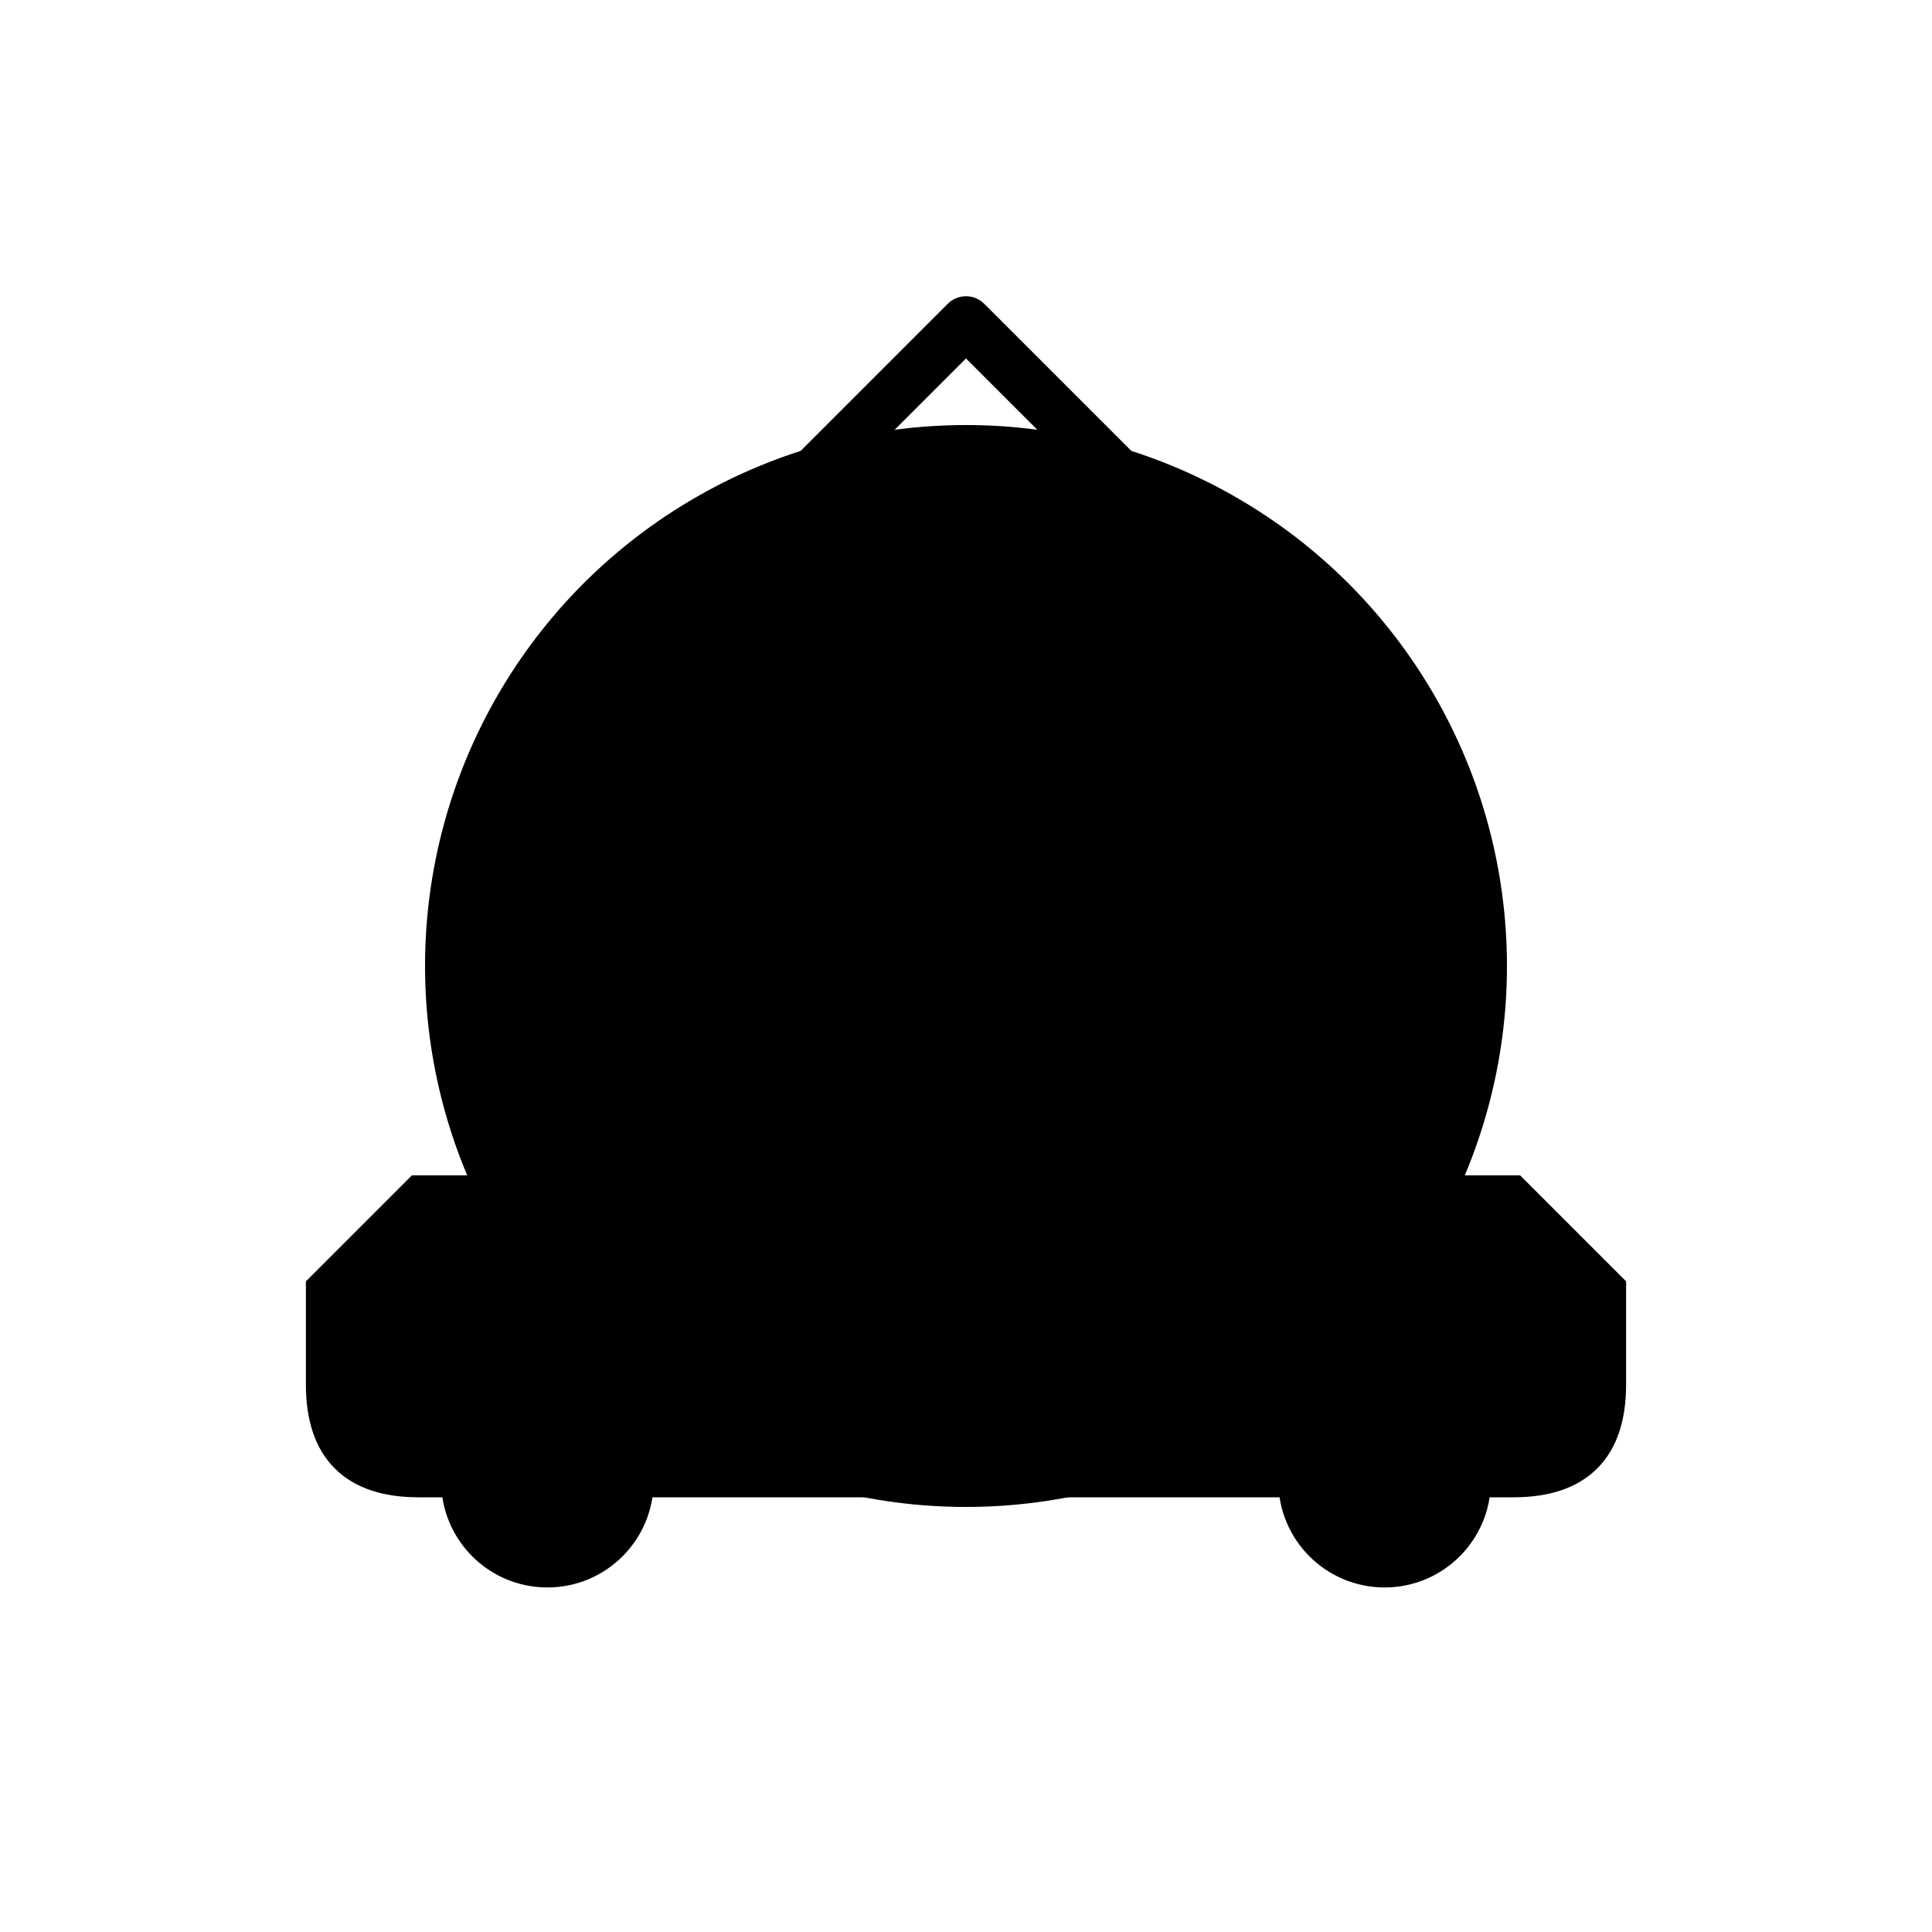
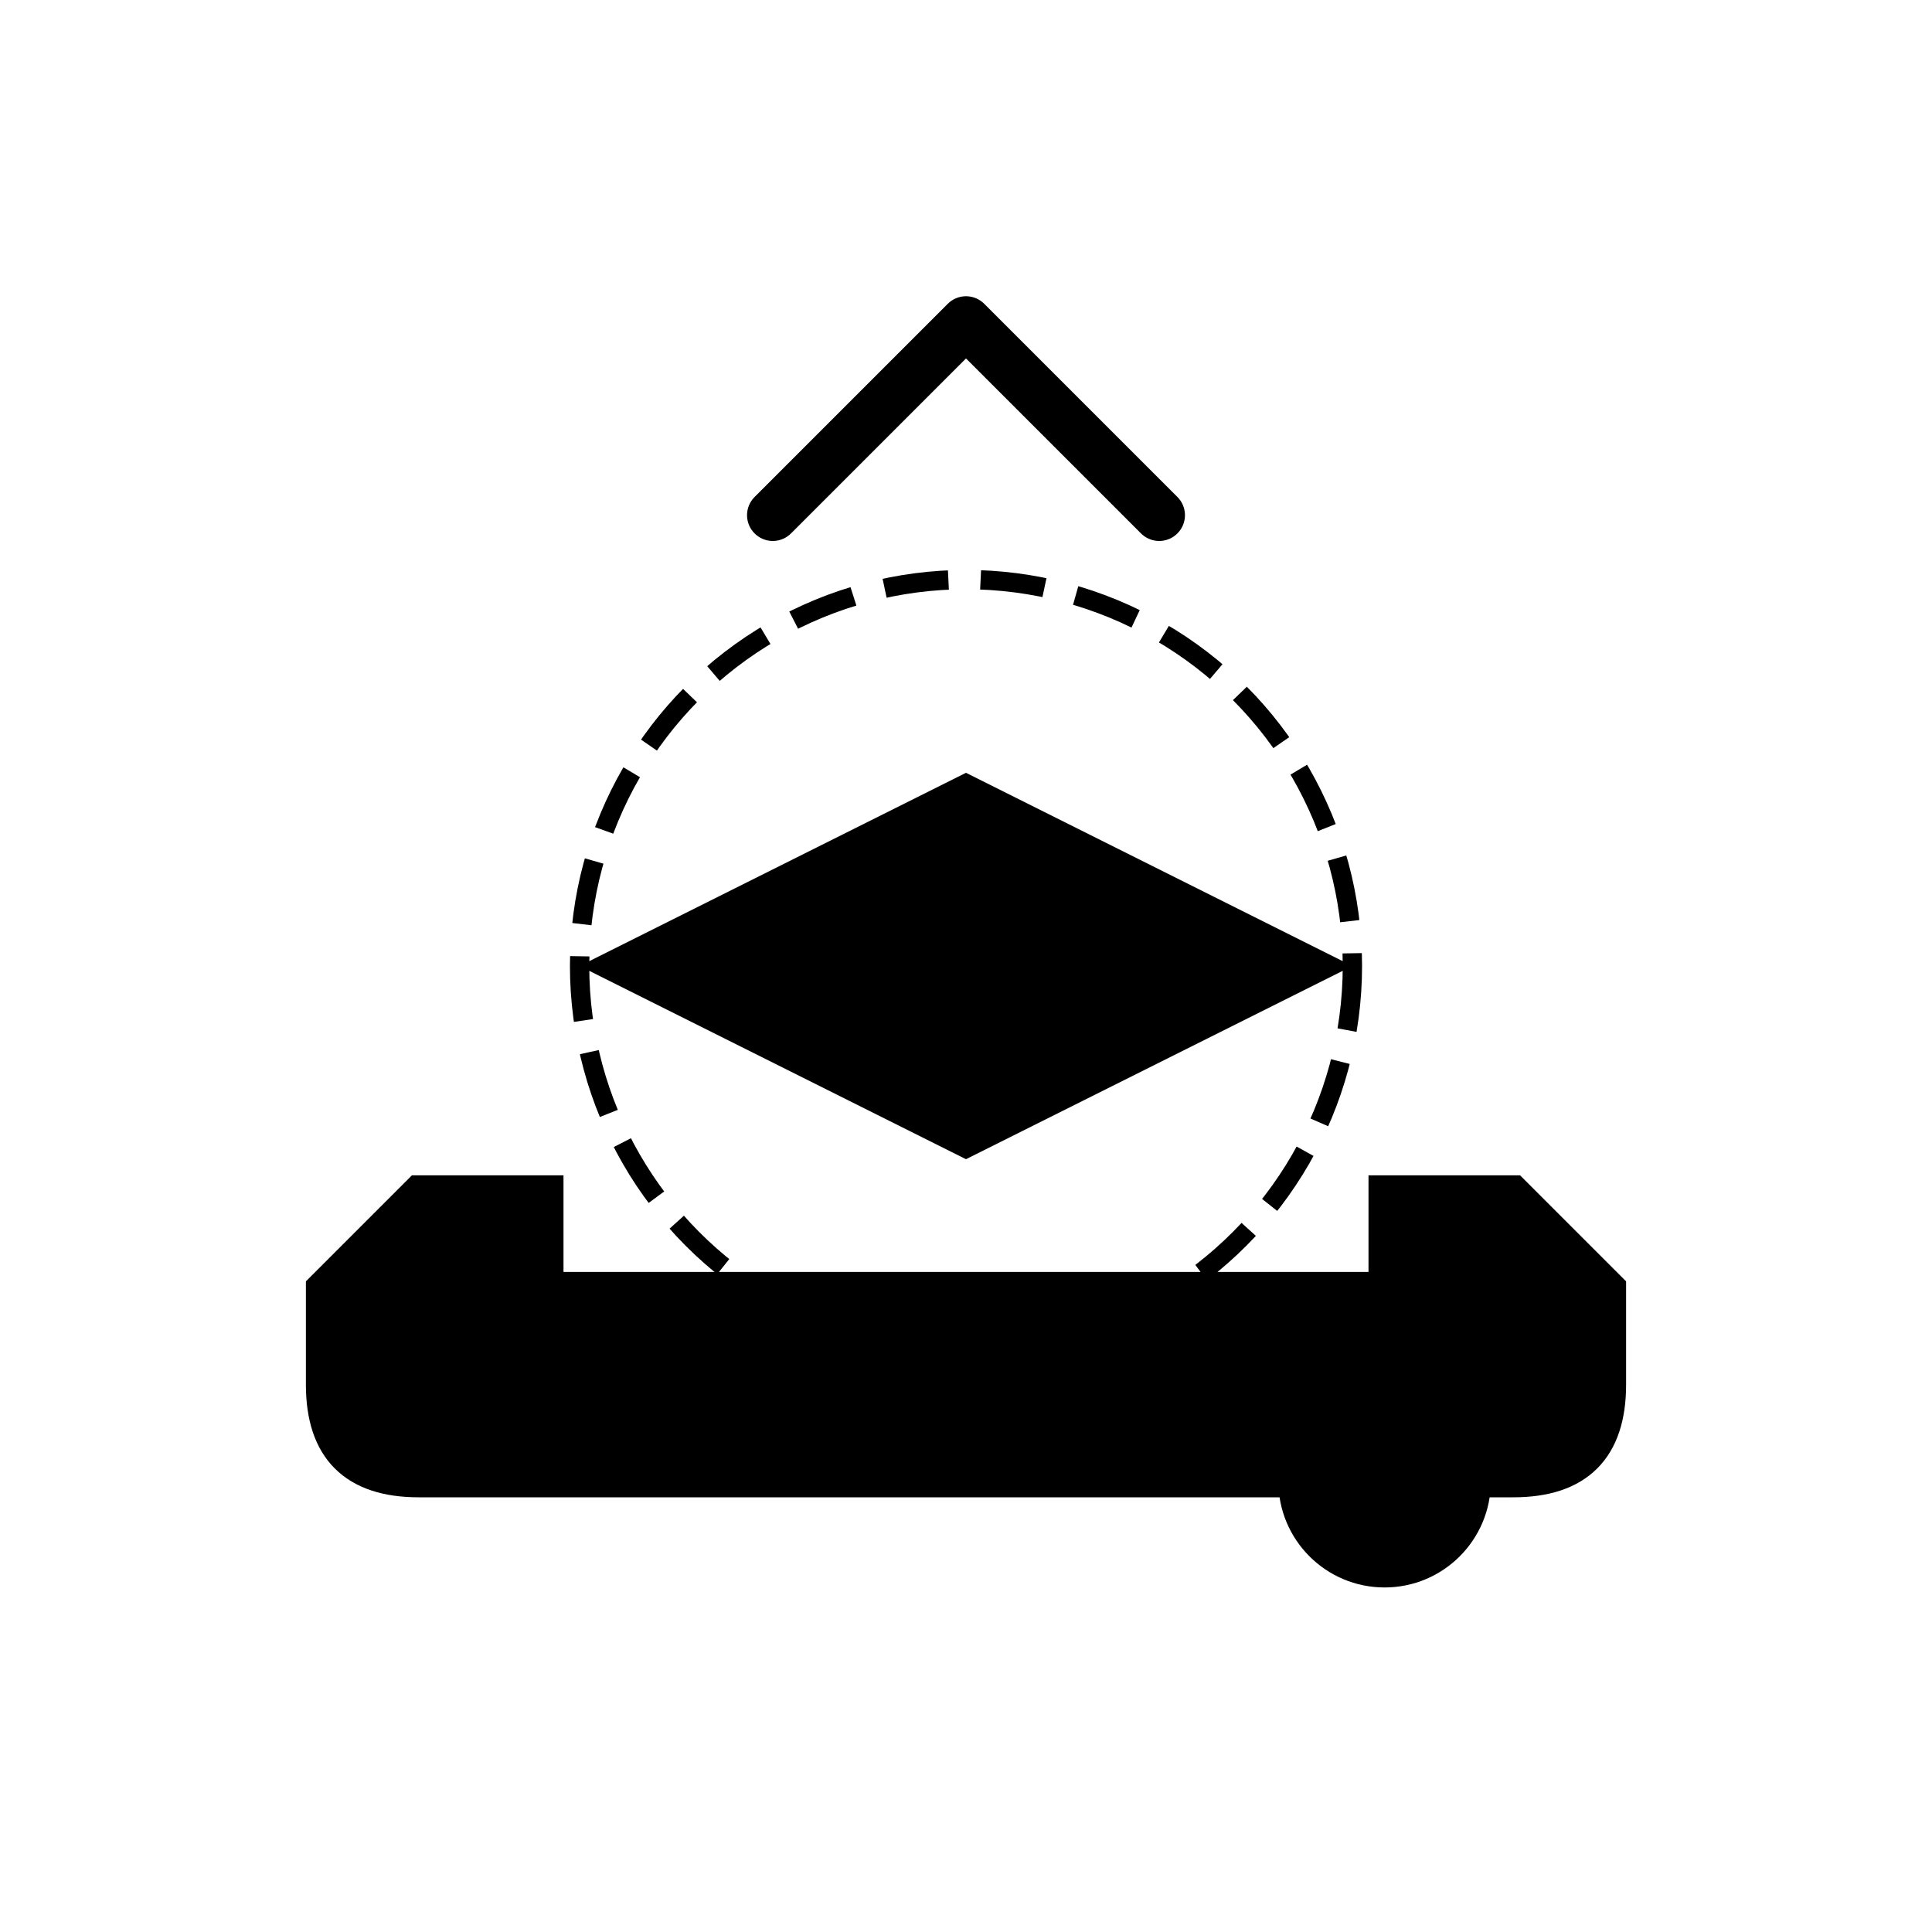
<svg xmlns="http://www.w3.org/2000/svg" viewBox="0 0 300 300">
  <defs>
    <linearGradient id="concrete" x1="0%" y1="0%" x2="100%" y2="100%">
      <stop offset="0%" stop-color="hsl(34, 53%, 66%)" />
      <stop offset="100%" stop-color="hsl(34, 53%, 41%)" />
    </linearGradient>
    <linearGradient id="truck" x1="0%" y1="0%" x2="100%" y2="100%">
      <stop offset="0%" stop-color="hsl(34, 53%, 41%)" />
      <stop offset="100%" stop-color="hsl(34, 53%, 26%)" />
    </linearGradient>
    <pattern id="pattern" width="10" height="10" patternUnits="userSpaceOnUse" patternTransform="rotate(45)">
-       <rect width="2" height="2" fill="hsl(34, 53%, 26%)" opacity="0.3" />
-     </pattern>
+       </pattern>
  </defs>
-   <circle cx="150" cy="150" r="80" fill="url(#concrete)" stroke="hsl(34, 53%, 26%)" stroke-width="8" />
  <circle cx="150" cy="150" r="60" fill="none" stroke="hsl(34, 53%, 26%)" stroke-width="3" stroke-dasharray="10 5" />
-   <path d="M150 90 L180 150 L150 210 L120 150 Z" fill="hsl(34, 53%, 26%)" opacity="0.7" />
  <path d="M90 150 L150 120 L210 150 L150 180 Z" fill="hsl(34, 53%, 66%)" opacity="0.7" />
  <path d="M65,230 L235,230 C245,230 250,225 250,215 L250,200 L235,185 L215,185 L215,200 L85,200 L85,185 L65,185 L50,200 L50,215 C50,225 55,230 65,230 Z" fill="url(#truck)" stroke="hsl(34, 53%, 26%)" stroke-width="5" />
-   <circle cx="85" cy="230" r="15" fill="hsl(34, 53%, 26%)" stroke="hsl(34, 53%, 66%)" stroke-width="3" />
  <circle cx="215" cy="230" r="15" fill="hsl(34, 53%, 26%)" stroke="hsl(34, 53%, 66%)" stroke-width="3" />
  <circle cx="150" cy="150" r="80" fill="url(#pattern)" opacity="0.2" />
  <path d="M120,80 L150,50 L180,80" fill="none" stroke="hsl(34, 53%, 66%)" stroke-width="8" stroke-linecap="round" stroke-linejoin="round" />
</svg>